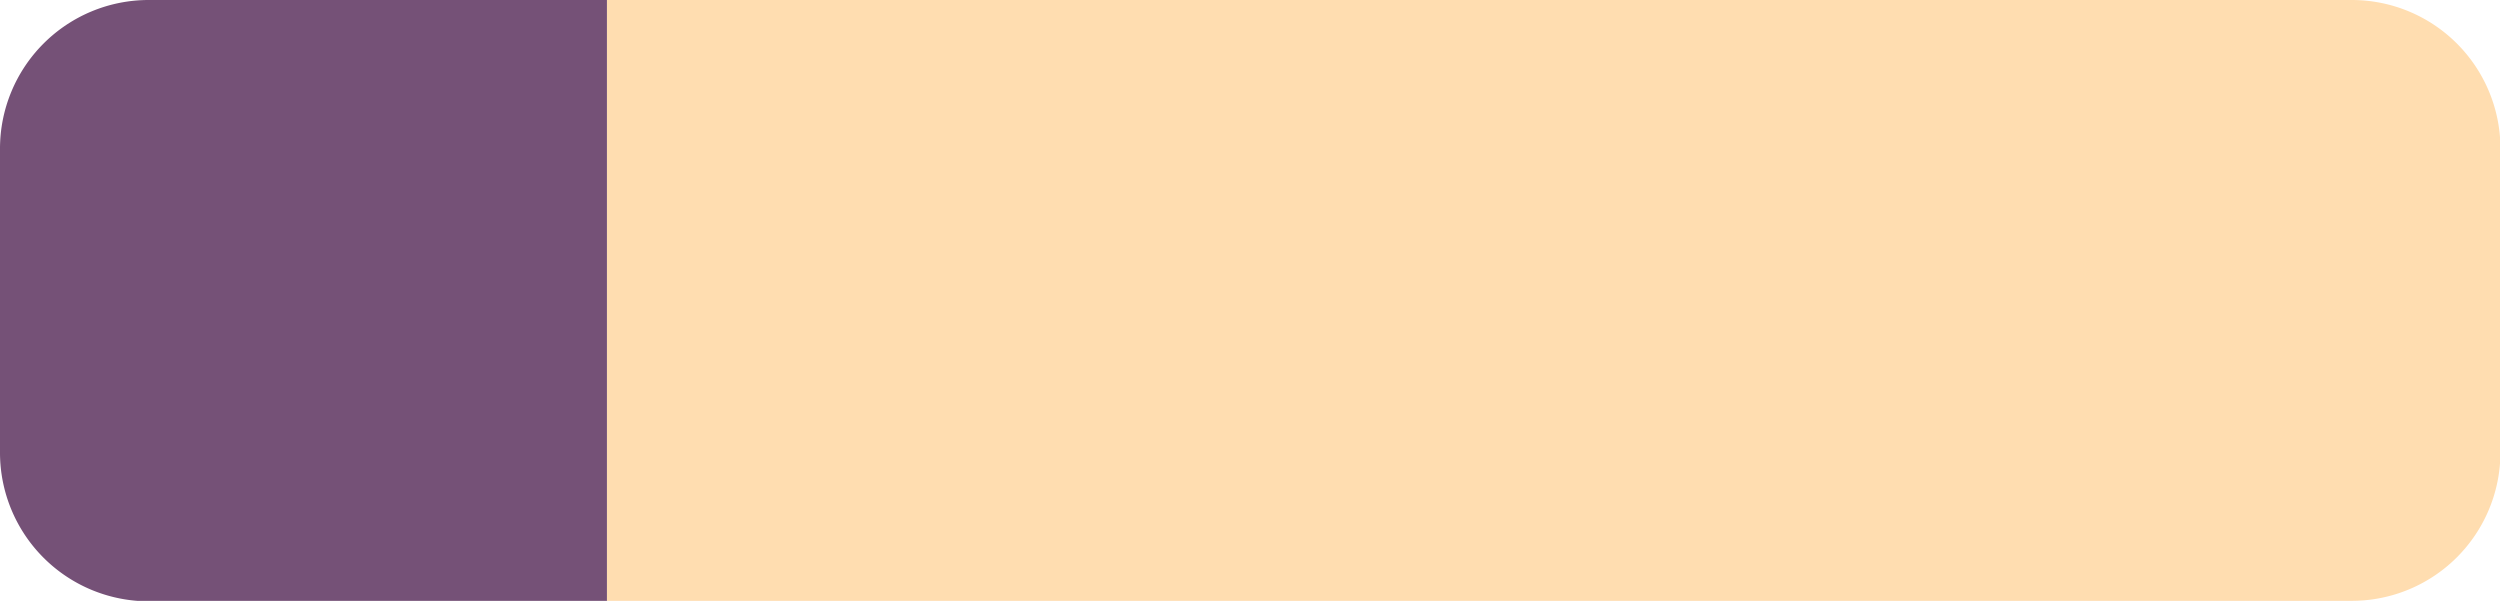
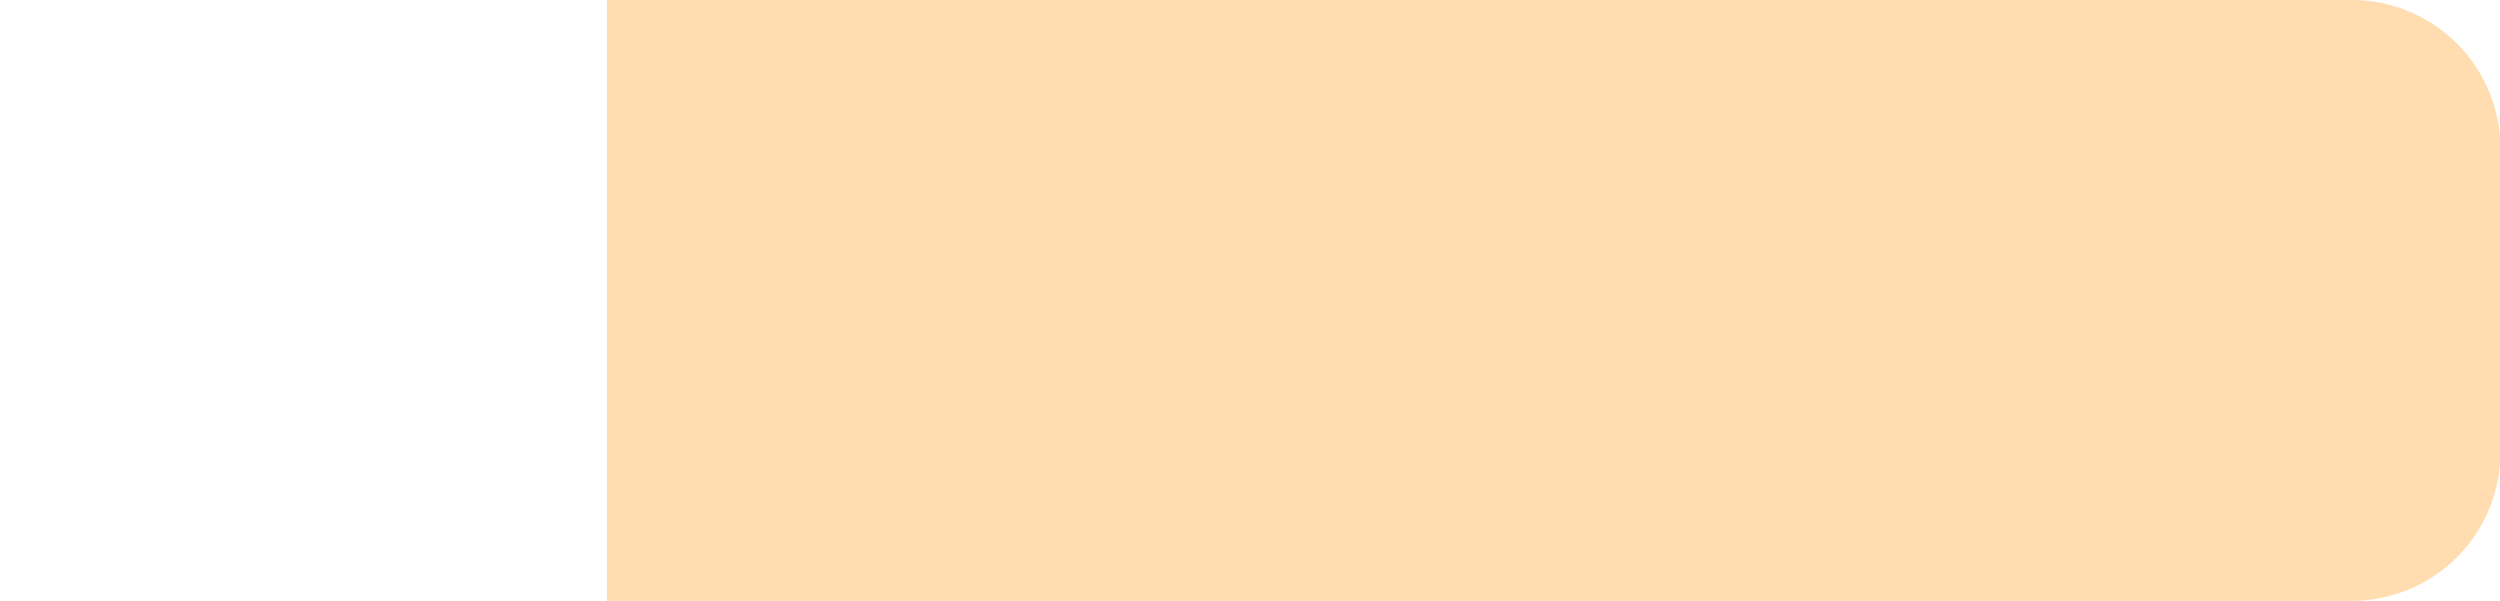
<svg xmlns="http://www.w3.org/2000/svg" viewBox="0 0 168.14 40.41">
  <defs>
    <style>.a{fill:#ffddb0;}.b{fill:#755177;}</style>
  </defs>
  <title>4_сочи</title>
  <path class="a" d="M158.17,0H40.82V40.41H158.17a10,10,0,0,0,10-10V10A10,10,0,0,0,158.17,0Z" />
-   <path class="b" d="M10,0A10,10,0,0,0,0,10V30.44a10,10,0,0,0,10,10H40.82V0Z" />
</svg>